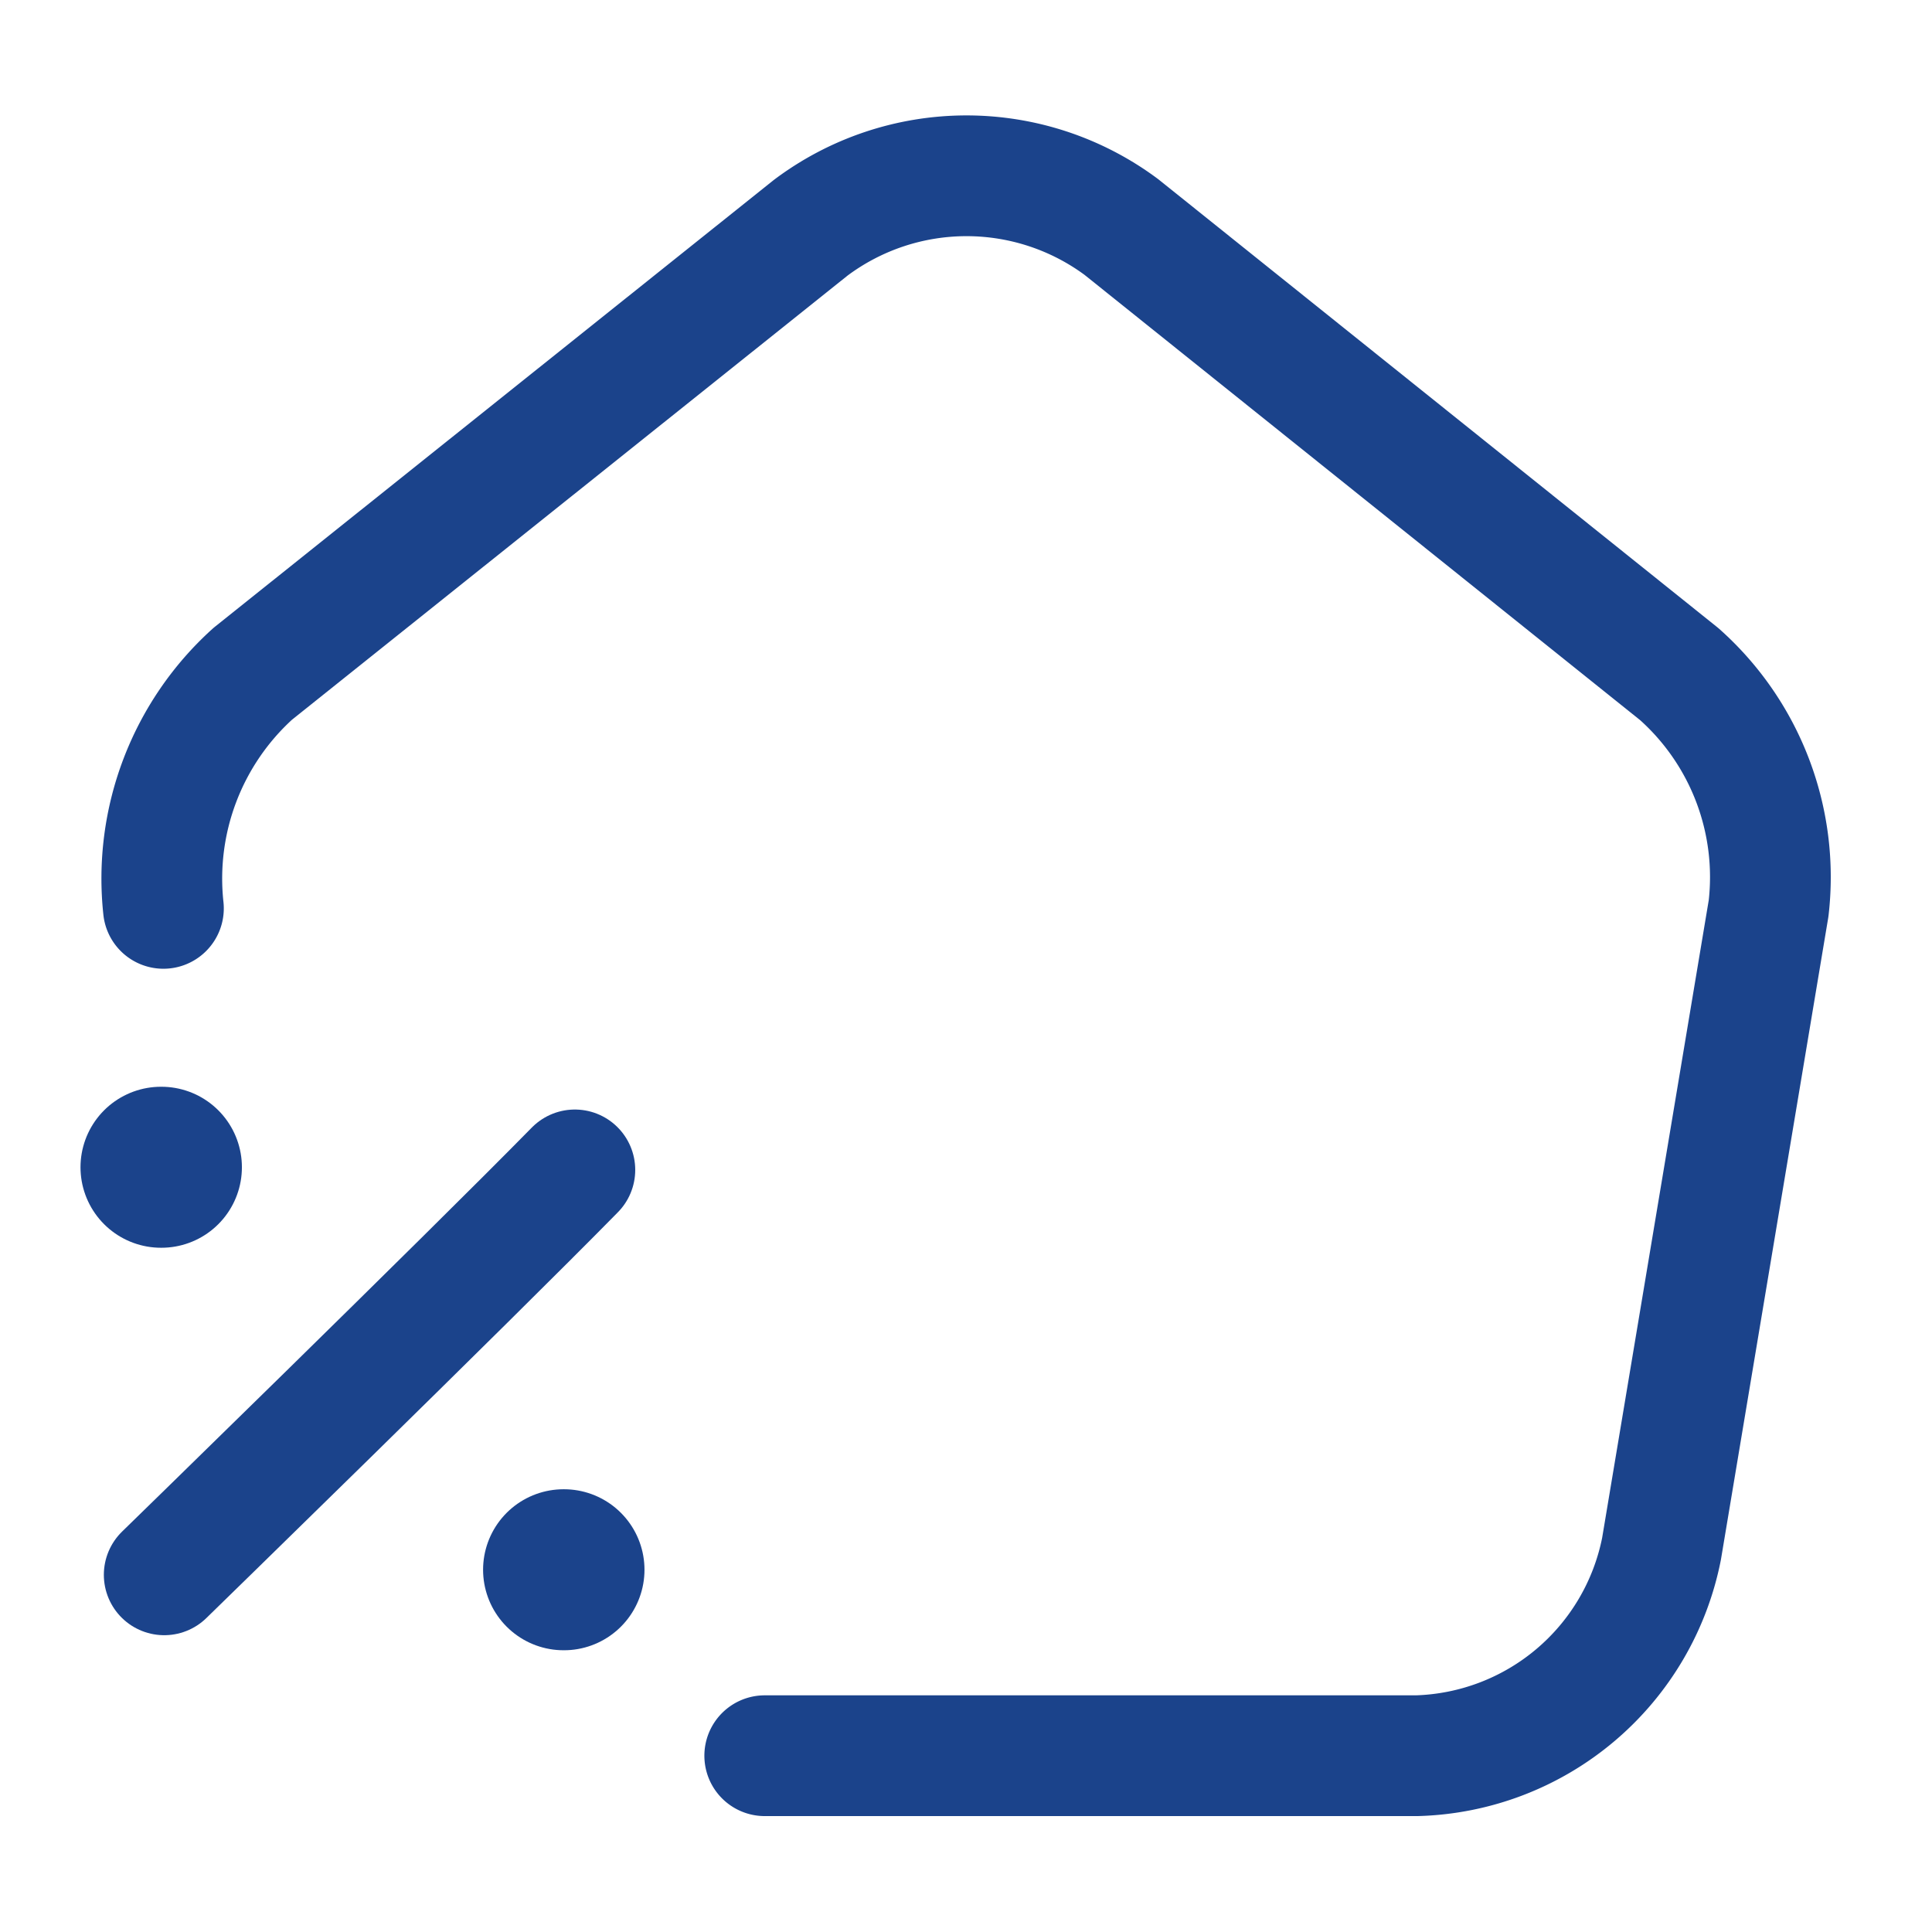
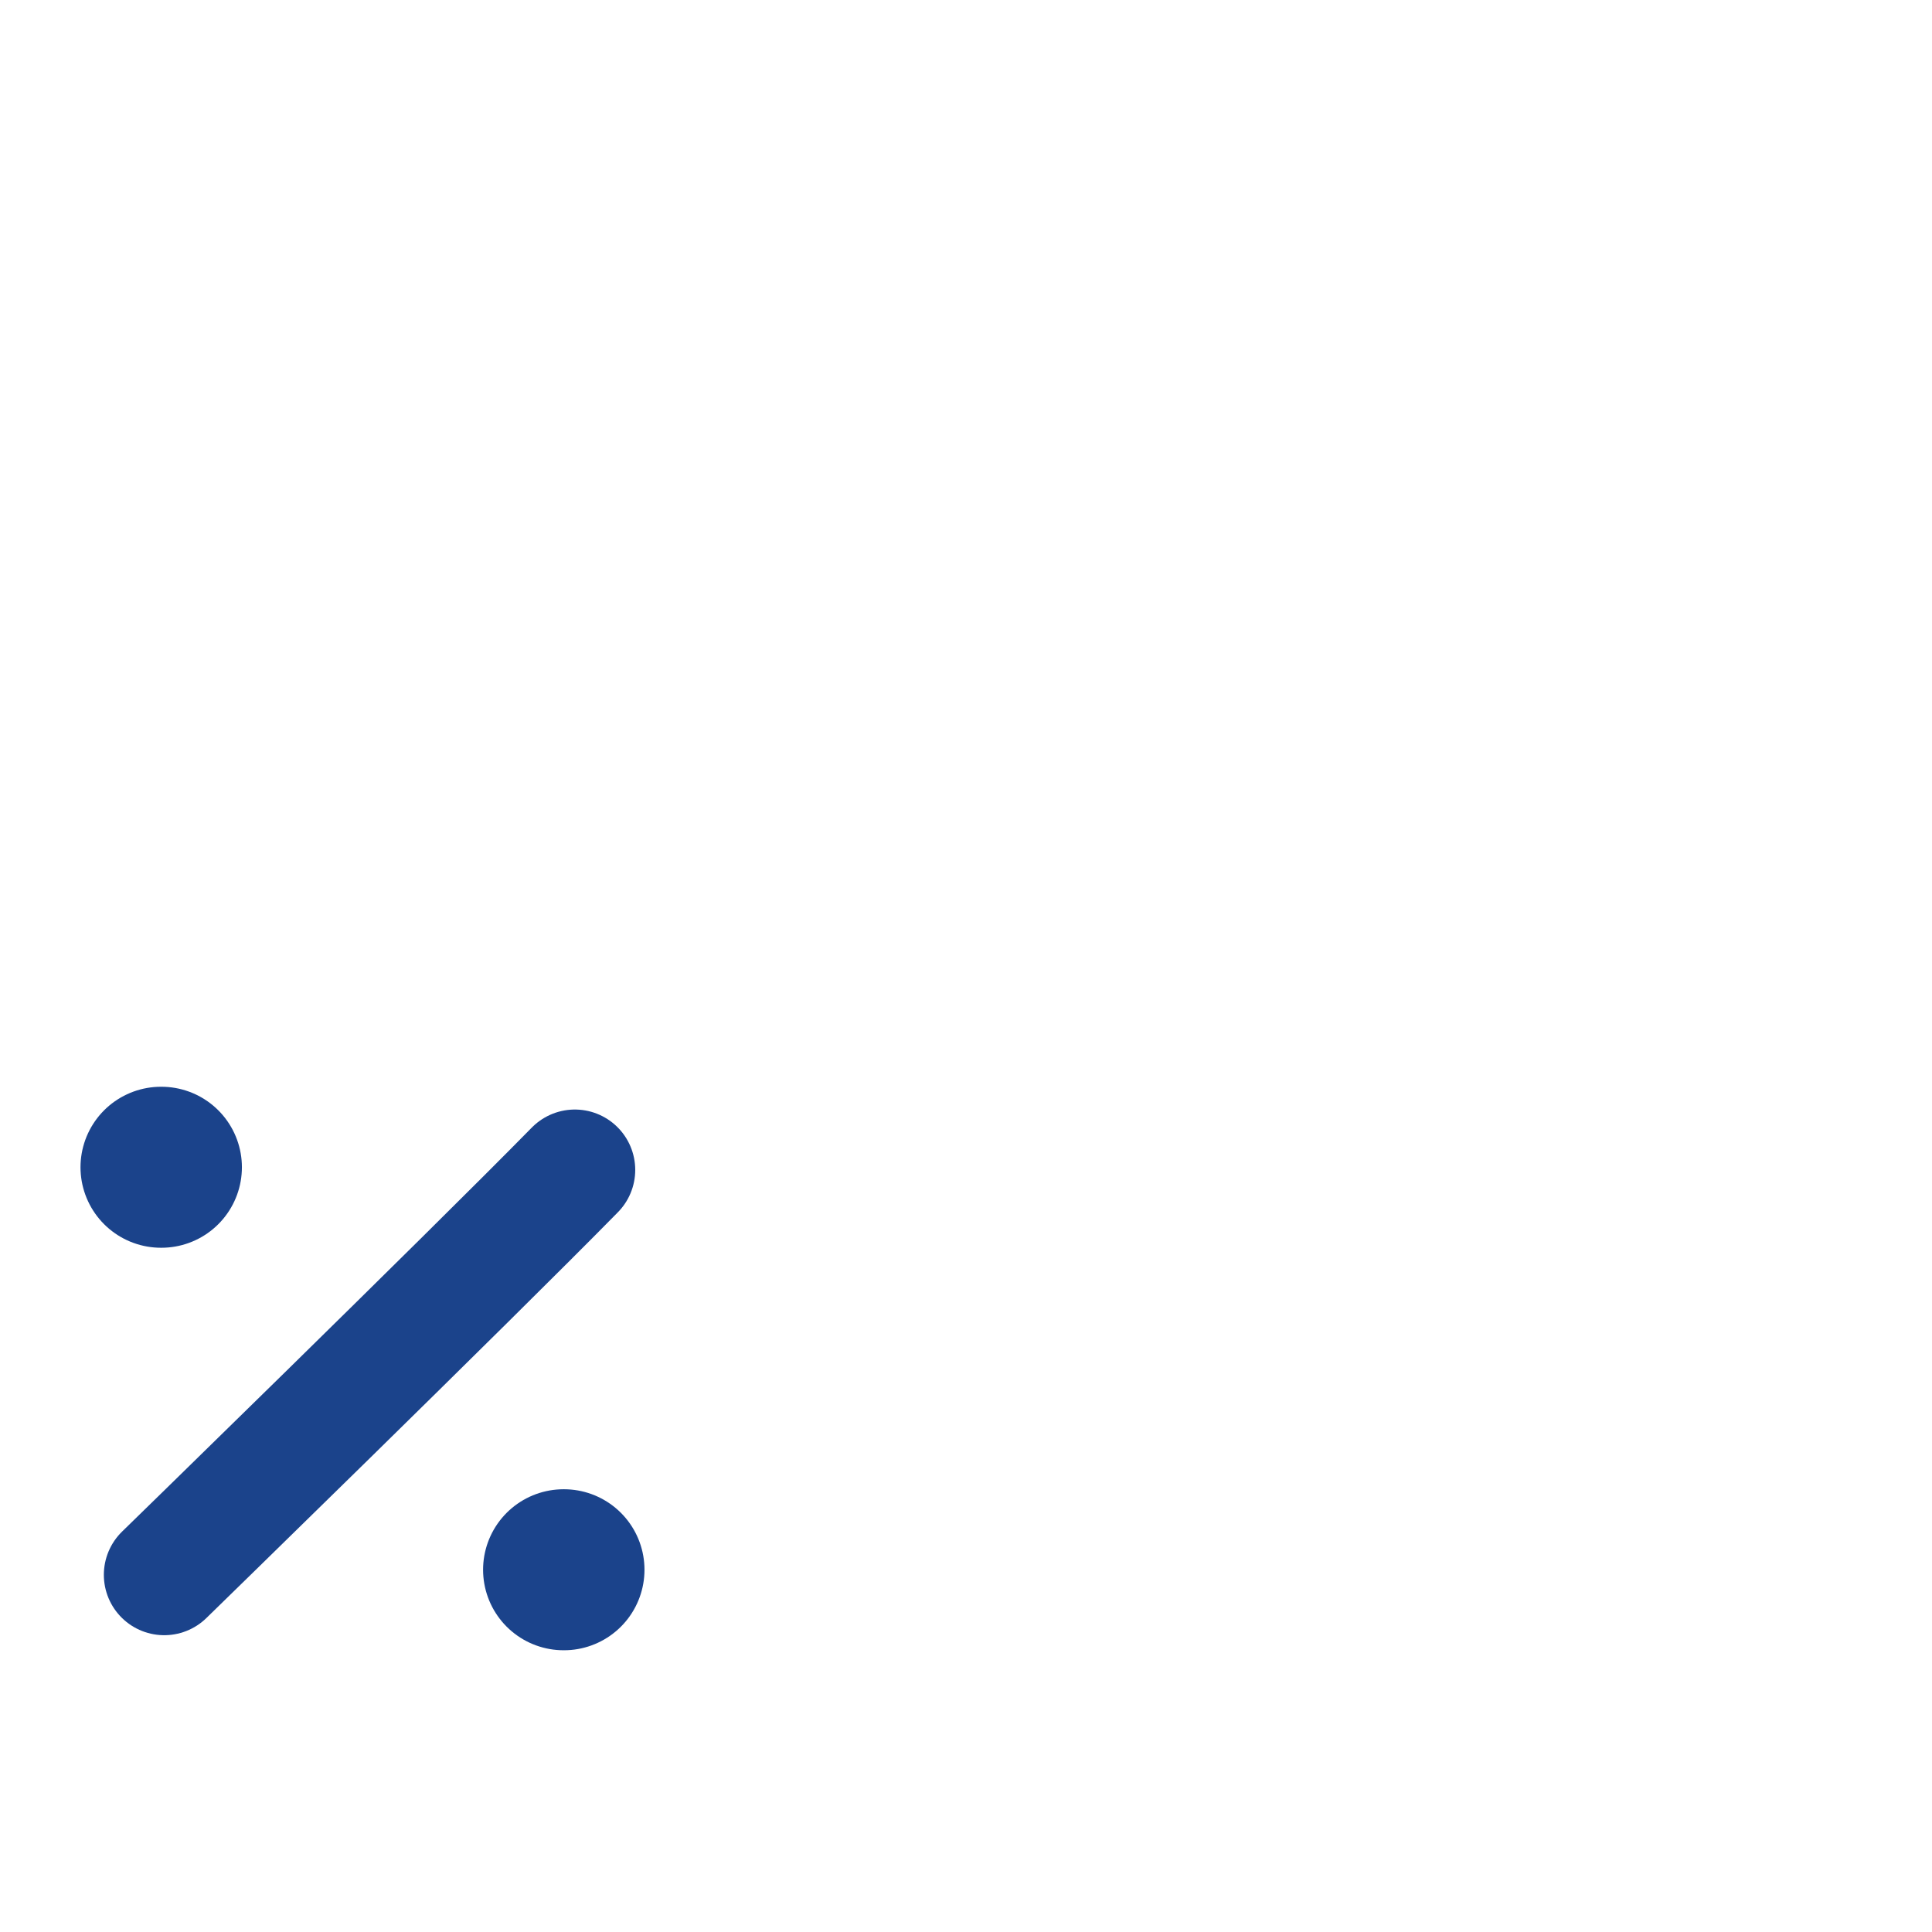
<svg xmlns="http://www.w3.org/2000/svg" id="vuesax_broken_home" data-name="vuesax/broken/home" width="24" height="24" viewBox="0 0 24 24">
  <g id="home">
-     <path id="Vector" d="M7.5,19.626h8.1a3.19,3.19,0,0,0,3.04-2.57L19.97,9.1a3.373,3.373,0,0,0-1.11-2.91L11.93.636a3.225,3.225,0,0,0-3.86.01L1.14,6.186A3.429,3.429,0,0,0,.03,9.1" transform="translate(2 2.184)" fill="none" stroke="#1b438b" stroke-linecap="round" stroke-linejoin="round" stroke-width="1.5" />
-     <path id="Vector-2" data-name="Vector" d="M24,0H0V24H24Z" fill="none" opacity="0" />
    <g id="Group_2" data-name="Group 2" transform="translate(2 14.5)">
      <path id="Vector-3" data-name="Vector" d="M.535,5.563S4.27,1.924,5.636.533" transform="translate(-0.495 -0.5)" fill="none" stroke="#1b438b" stroke-linecap="round" stroke-linejoin="round" stroke-width="1.5" />
      <path id="Vector-4" data-name="Vector" d="M.495.5H.5" transform="translate(4.506 4.5)" fill="none" stroke="#1b438b" stroke-linecap="round" stroke-linejoin="round" stroke-width="2" />
      <path id="Vector-5" data-name="Vector" d="M.495.5H.5" transform="translate(-0.495 -0.5)" fill="none" stroke="#1b438b" stroke-linecap="round" stroke-linejoin="round" stroke-width="2" />
    </g>
  </g>
</svg>